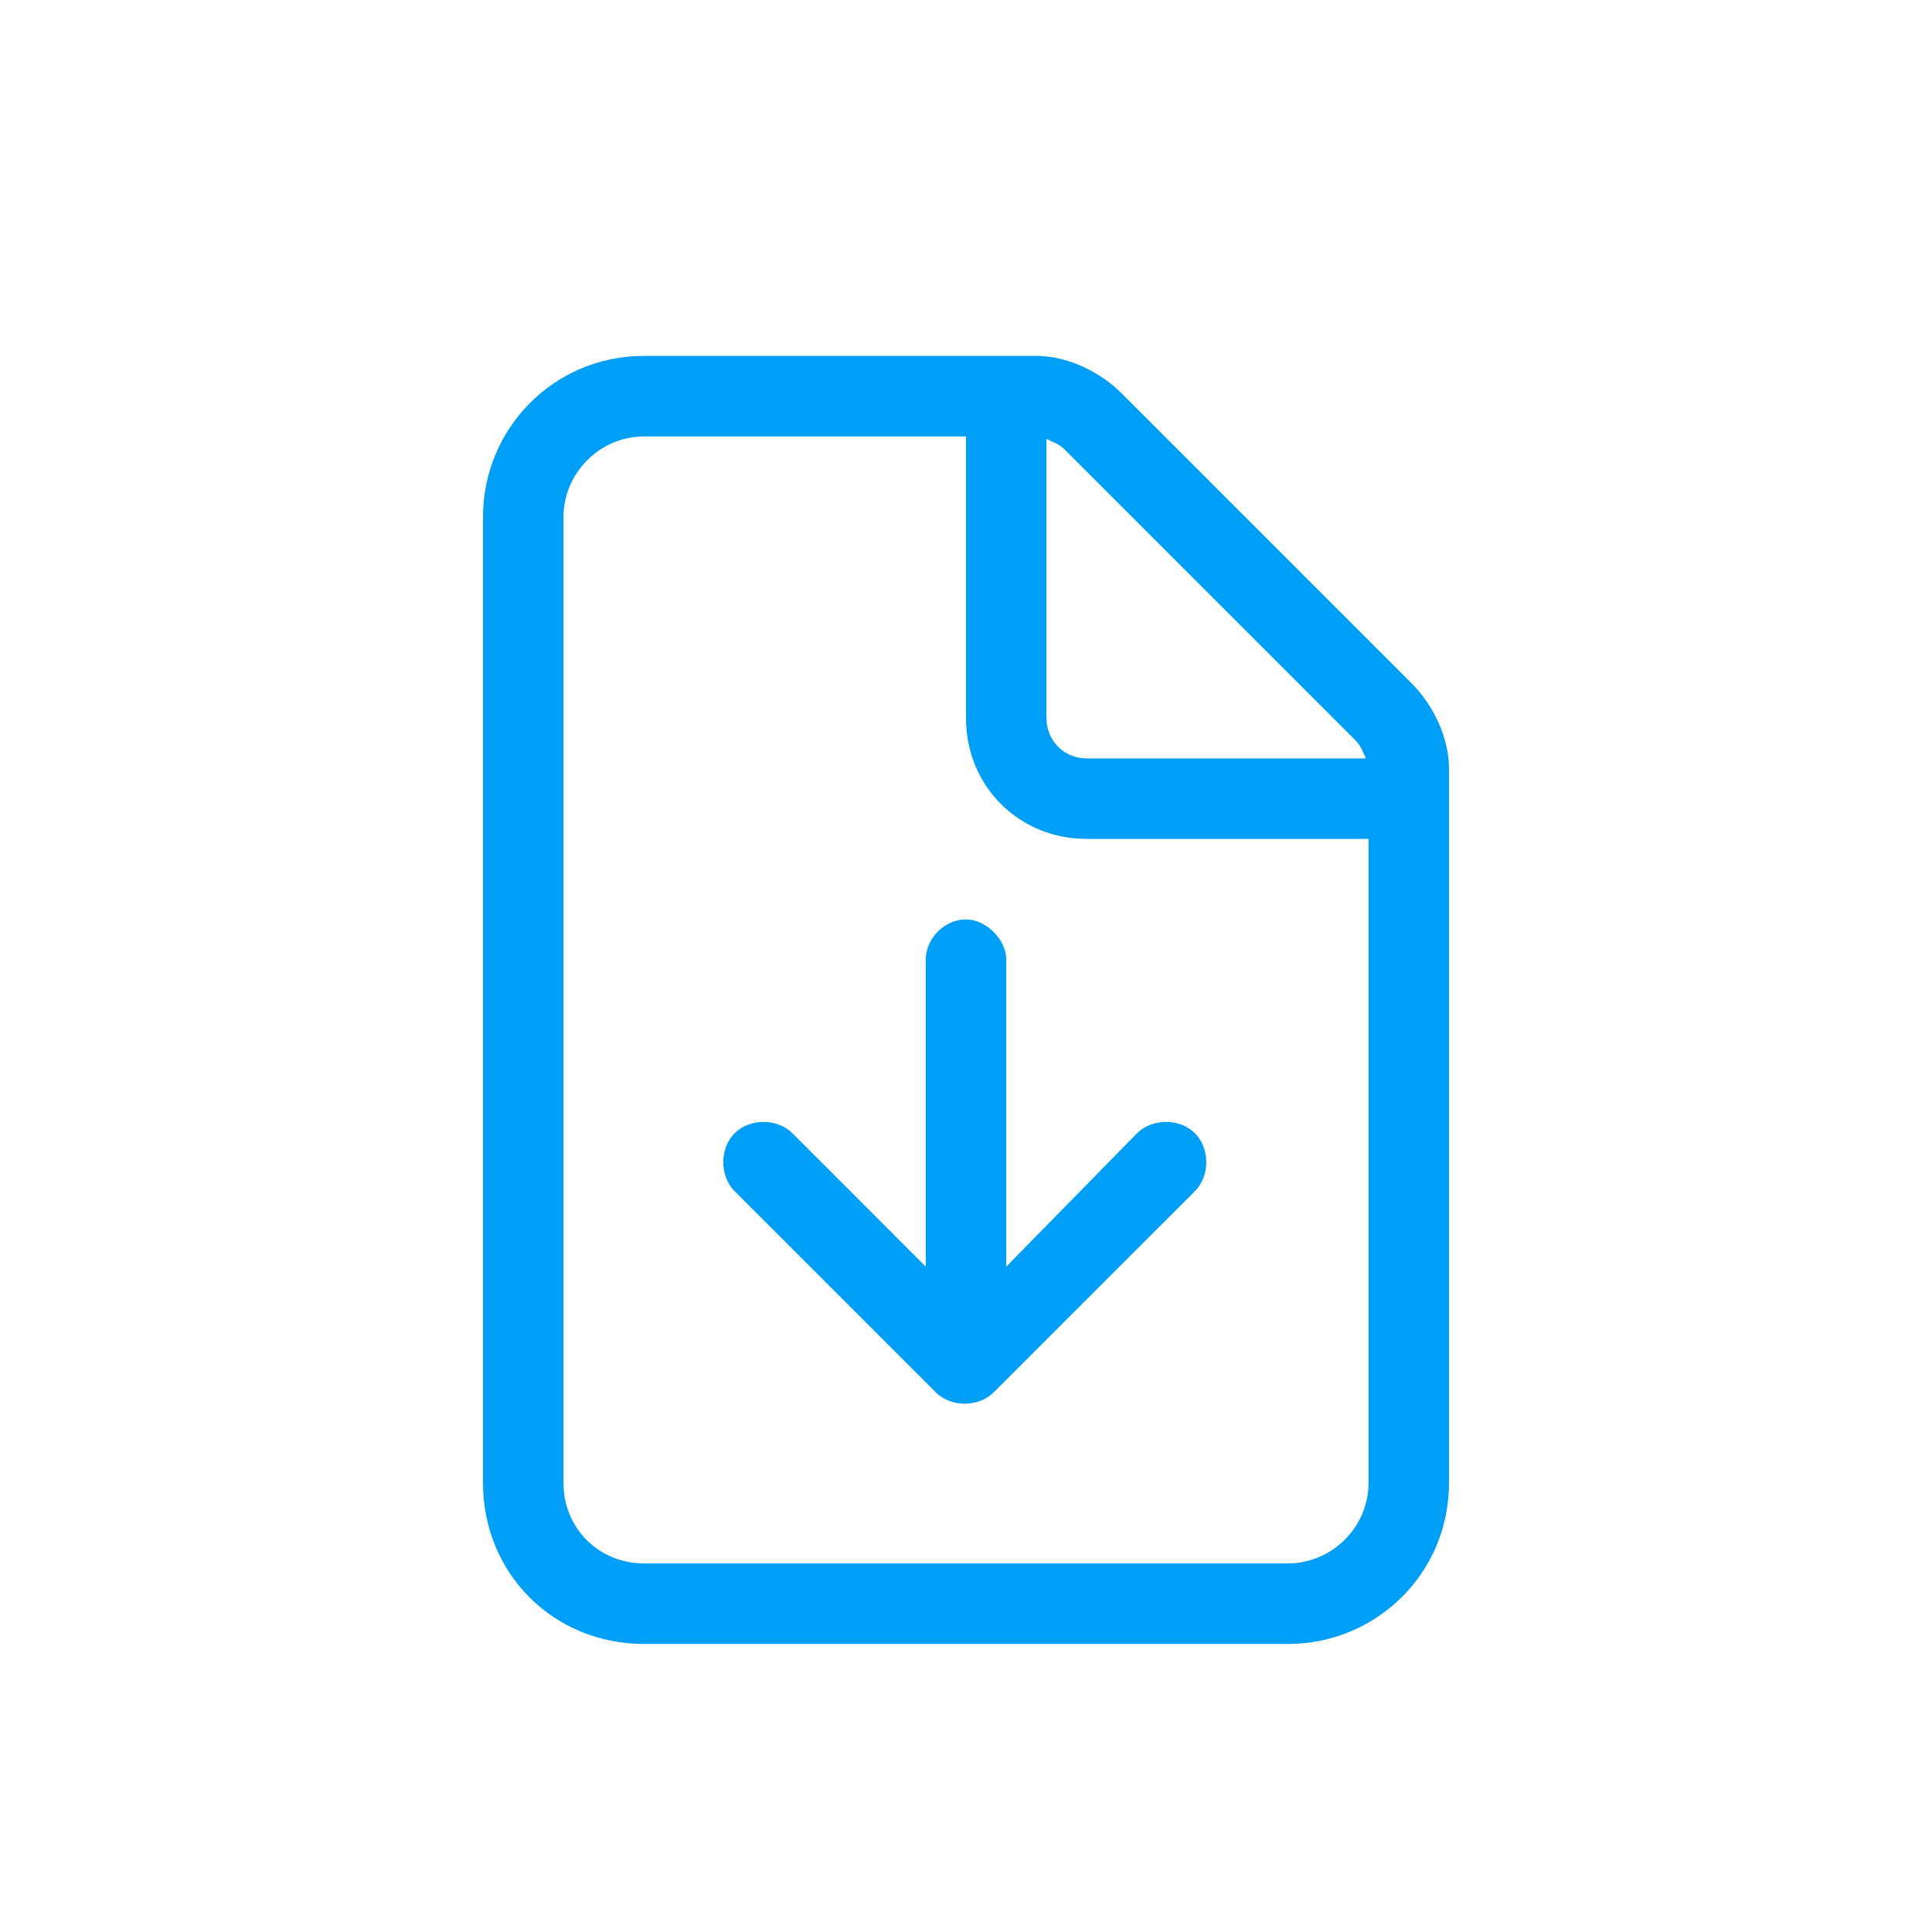
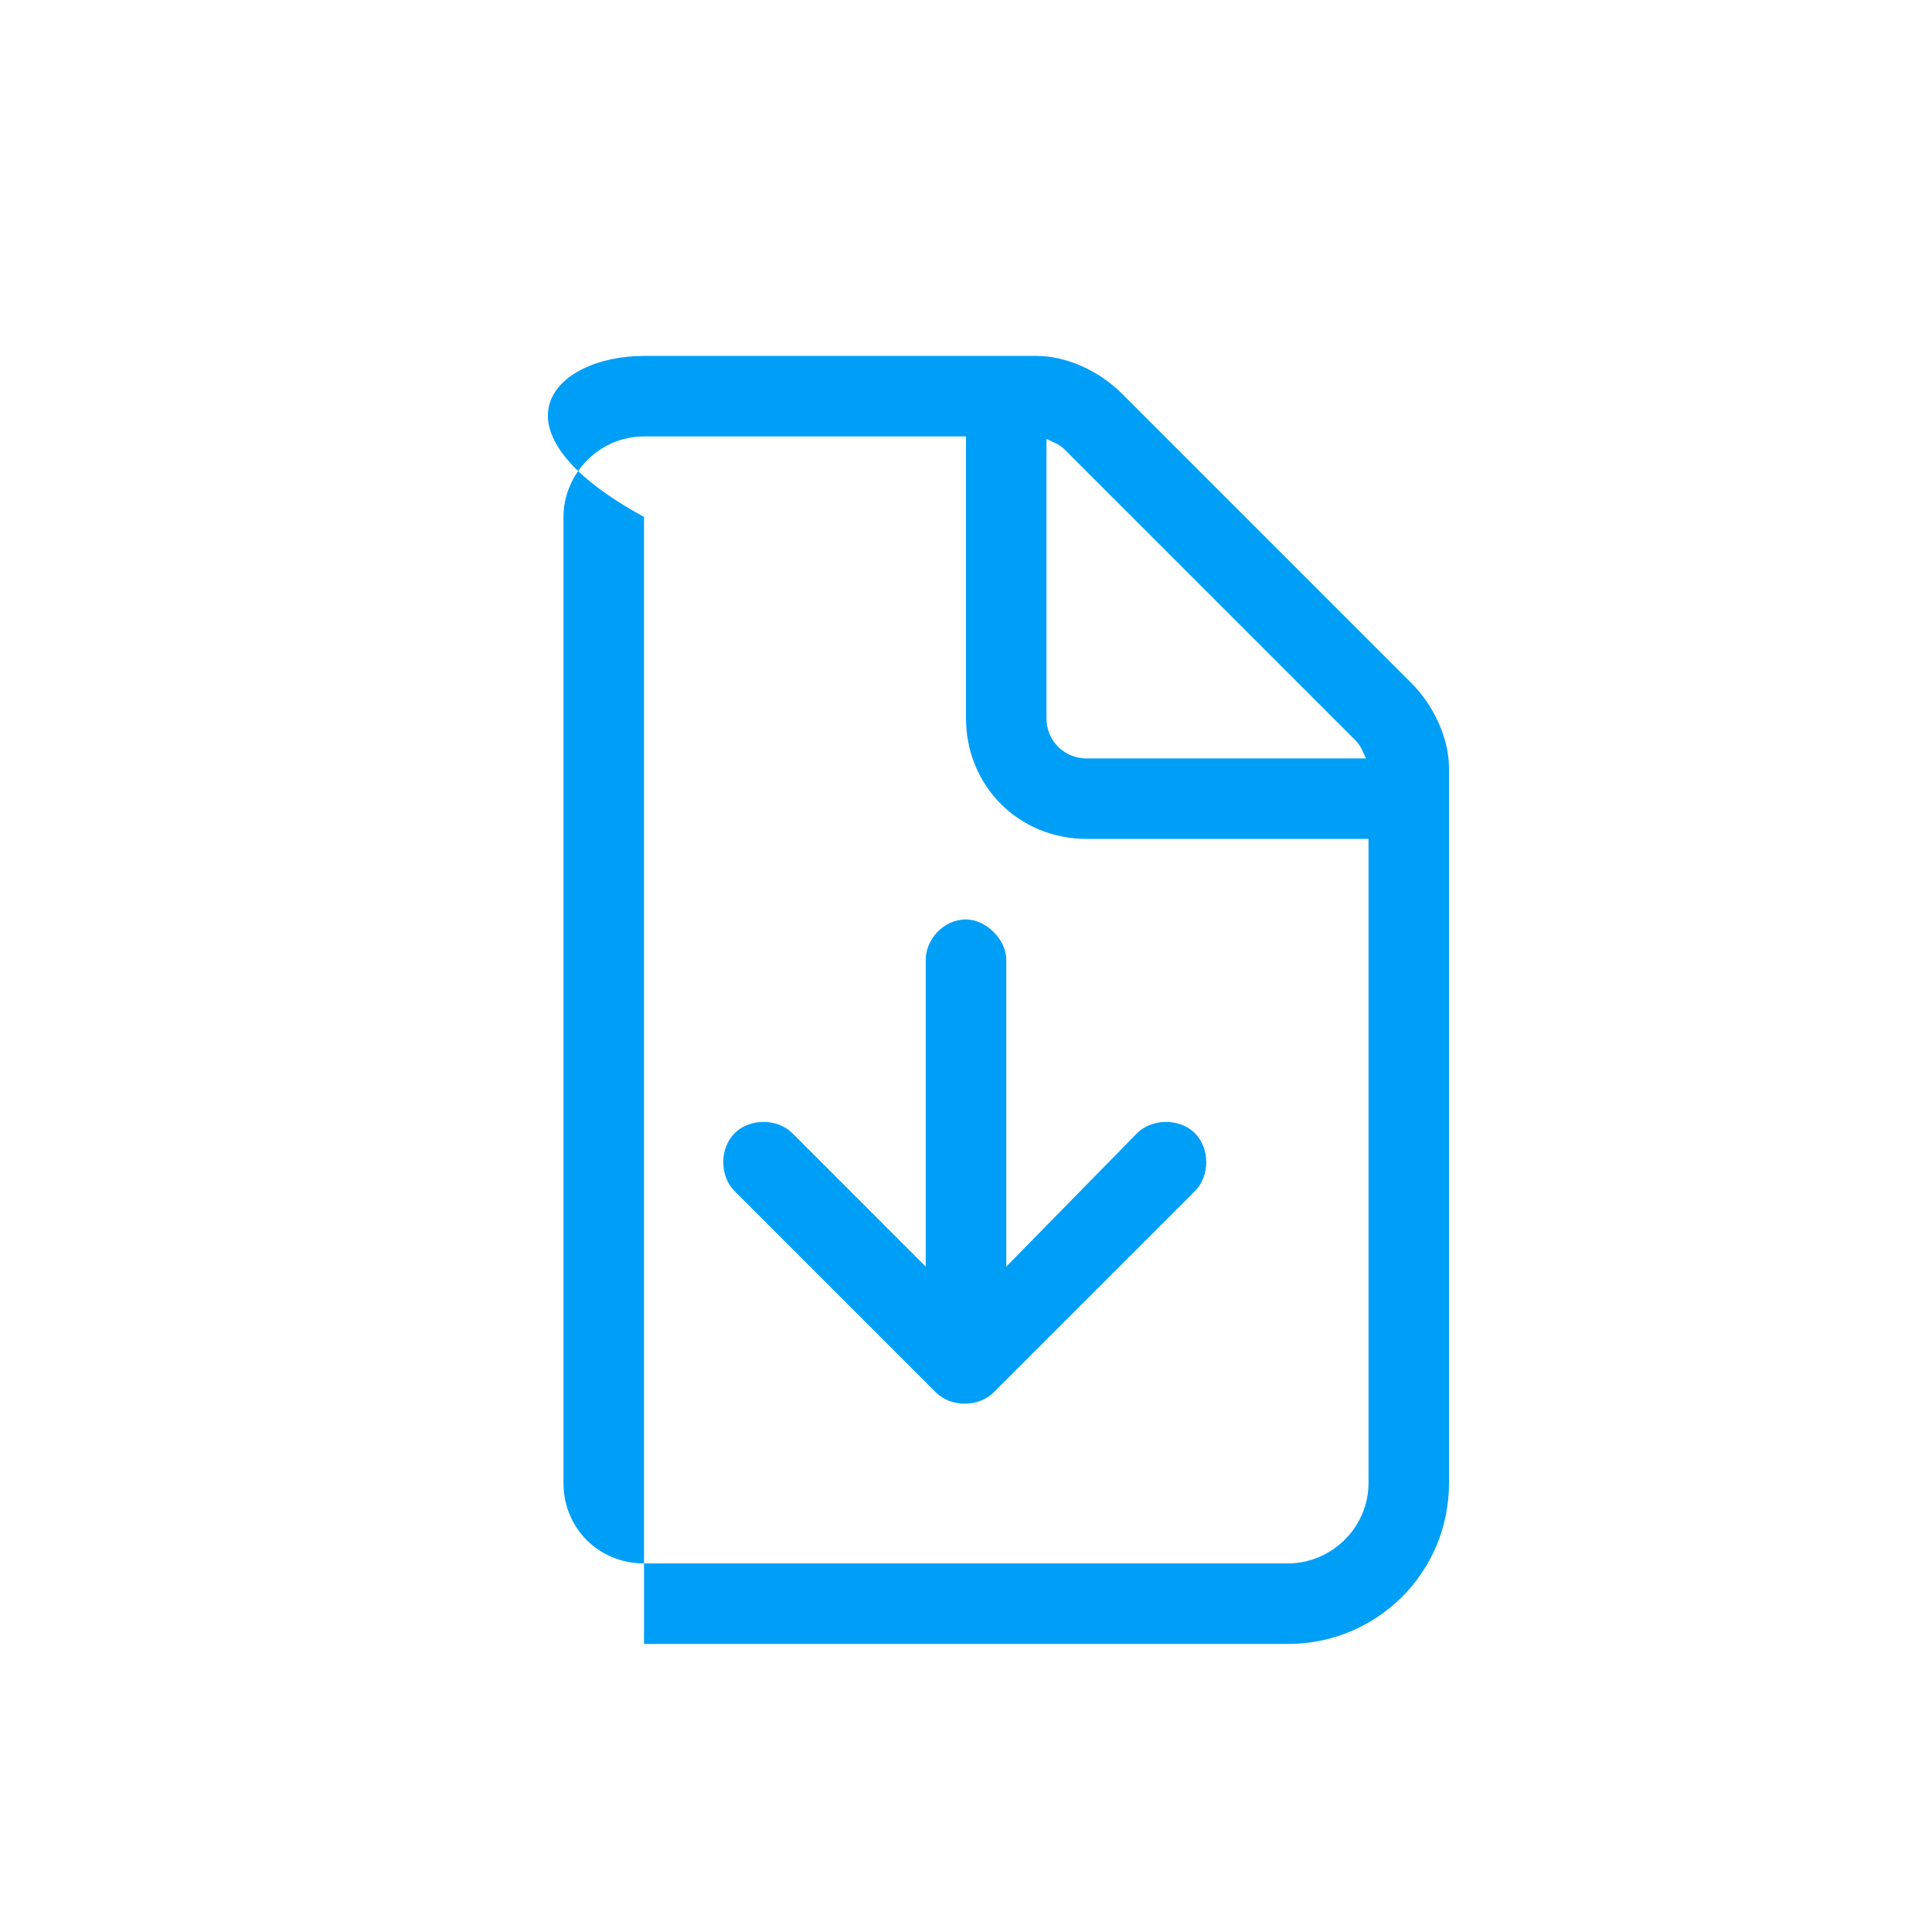
<svg xmlns="http://www.w3.org/2000/svg" width="32" height="32" viewBox="0 0 32 32" fill="none">
-   <path d="M21.333 25.895C22.042 25.895 22.667 25.312 22.667 24.562V13.895H18C16.875 13.895 16 13.02 16 11.895V7.229H10.667C9.917 7.229 9.333 7.854 9.333 8.562V24.562C9.333 25.312 9.917 25.895 10.667 25.895H21.333ZM18 12.562H22.625C22.583 12.479 22.542 12.354 22.458 12.27L17.625 7.437C17.542 7.354 17.417 7.312 17.333 7.27V11.895C17.333 12.27 17.625 12.562 18 12.562ZM10.667 5.895H17.167C17.667 5.895 18.208 6.145 18.583 6.52L23.375 11.312C23.75 11.687 24 12.229 24 12.729V24.562C24 26.062 22.792 27.229 21.333 27.229H10.667C9.167 27.229 8 26.062 8 24.562V8.562C8 7.104 9.167 5.895 10.667 5.895ZM16.667 15.895V20.979L18.833 18.77C19.083 18.52 19.542 18.52 19.792 18.77C20.042 19.02 20.042 19.479 19.792 19.729L16.458 23.062C16.208 23.312 15.75 23.312 15.5 23.062L12.167 19.729C11.917 19.479 11.917 19.02 12.167 18.77C12.417 18.52 12.875 18.52 13.125 18.77L15.333 20.979V15.895C15.333 15.562 15.625 15.229 16 15.229C16.333 15.229 16.667 15.562 16.667 15.895Z" fill="#009FF7" />
+   <path d="M21.333 25.895C22.042 25.895 22.667 25.312 22.667 24.562V13.895H18C16.875 13.895 16 13.02 16 11.895V7.229H10.667C9.917 7.229 9.333 7.854 9.333 8.562V24.562C9.333 25.312 9.917 25.895 10.667 25.895H21.333ZM18 12.562H22.625C22.583 12.479 22.542 12.354 22.458 12.27L17.625 7.437C17.542 7.354 17.417 7.312 17.333 7.27V11.895C17.333 12.27 17.625 12.562 18 12.562ZM10.667 5.895H17.167C17.667 5.895 18.208 6.145 18.583 6.52L23.375 11.312C23.75 11.687 24 12.229 24 12.729V24.562C24 26.062 22.792 27.229 21.333 27.229H10.667V8.562C8 7.104 9.167 5.895 10.667 5.895ZM16.667 15.895V20.979L18.833 18.77C19.083 18.52 19.542 18.52 19.792 18.77C20.042 19.02 20.042 19.479 19.792 19.729L16.458 23.062C16.208 23.312 15.75 23.312 15.5 23.062L12.167 19.729C11.917 19.479 11.917 19.02 12.167 18.77C12.417 18.52 12.875 18.52 13.125 18.77L15.333 20.979V15.895C15.333 15.562 15.625 15.229 16 15.229C16.333 15.229 16.667 15.562 16.667 15.895Z" fill="#009FF7" />
</svg>